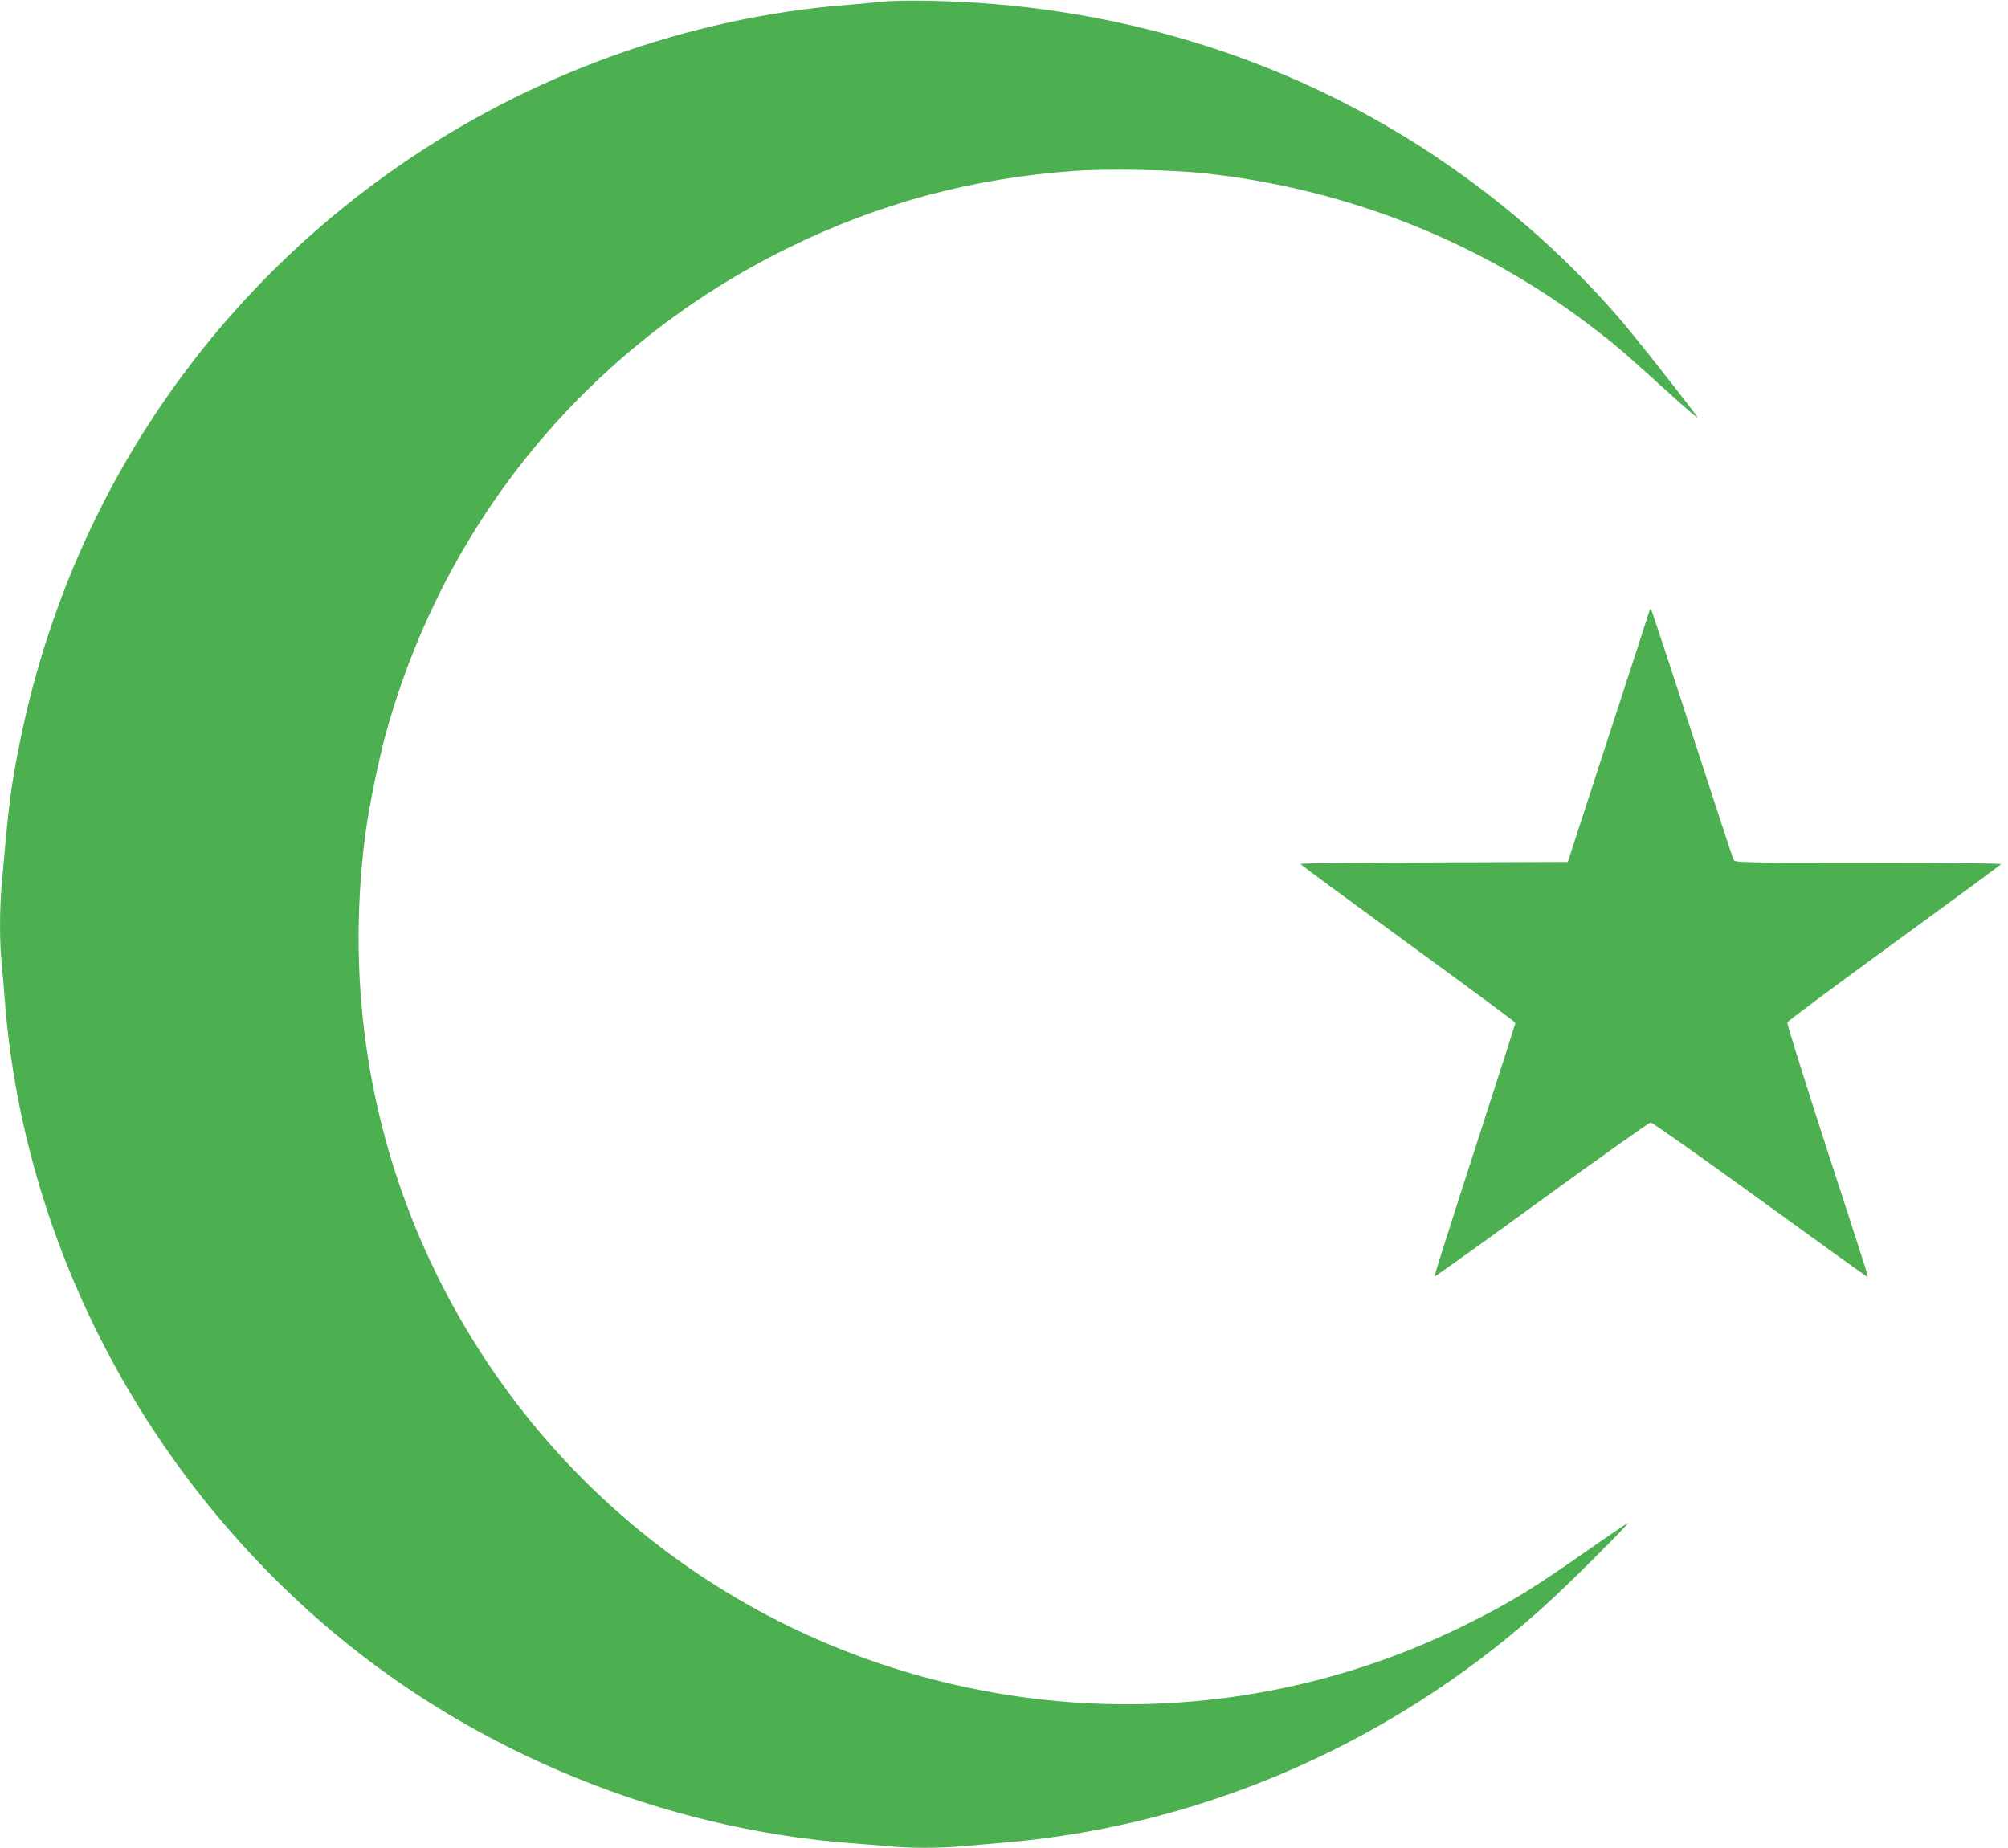
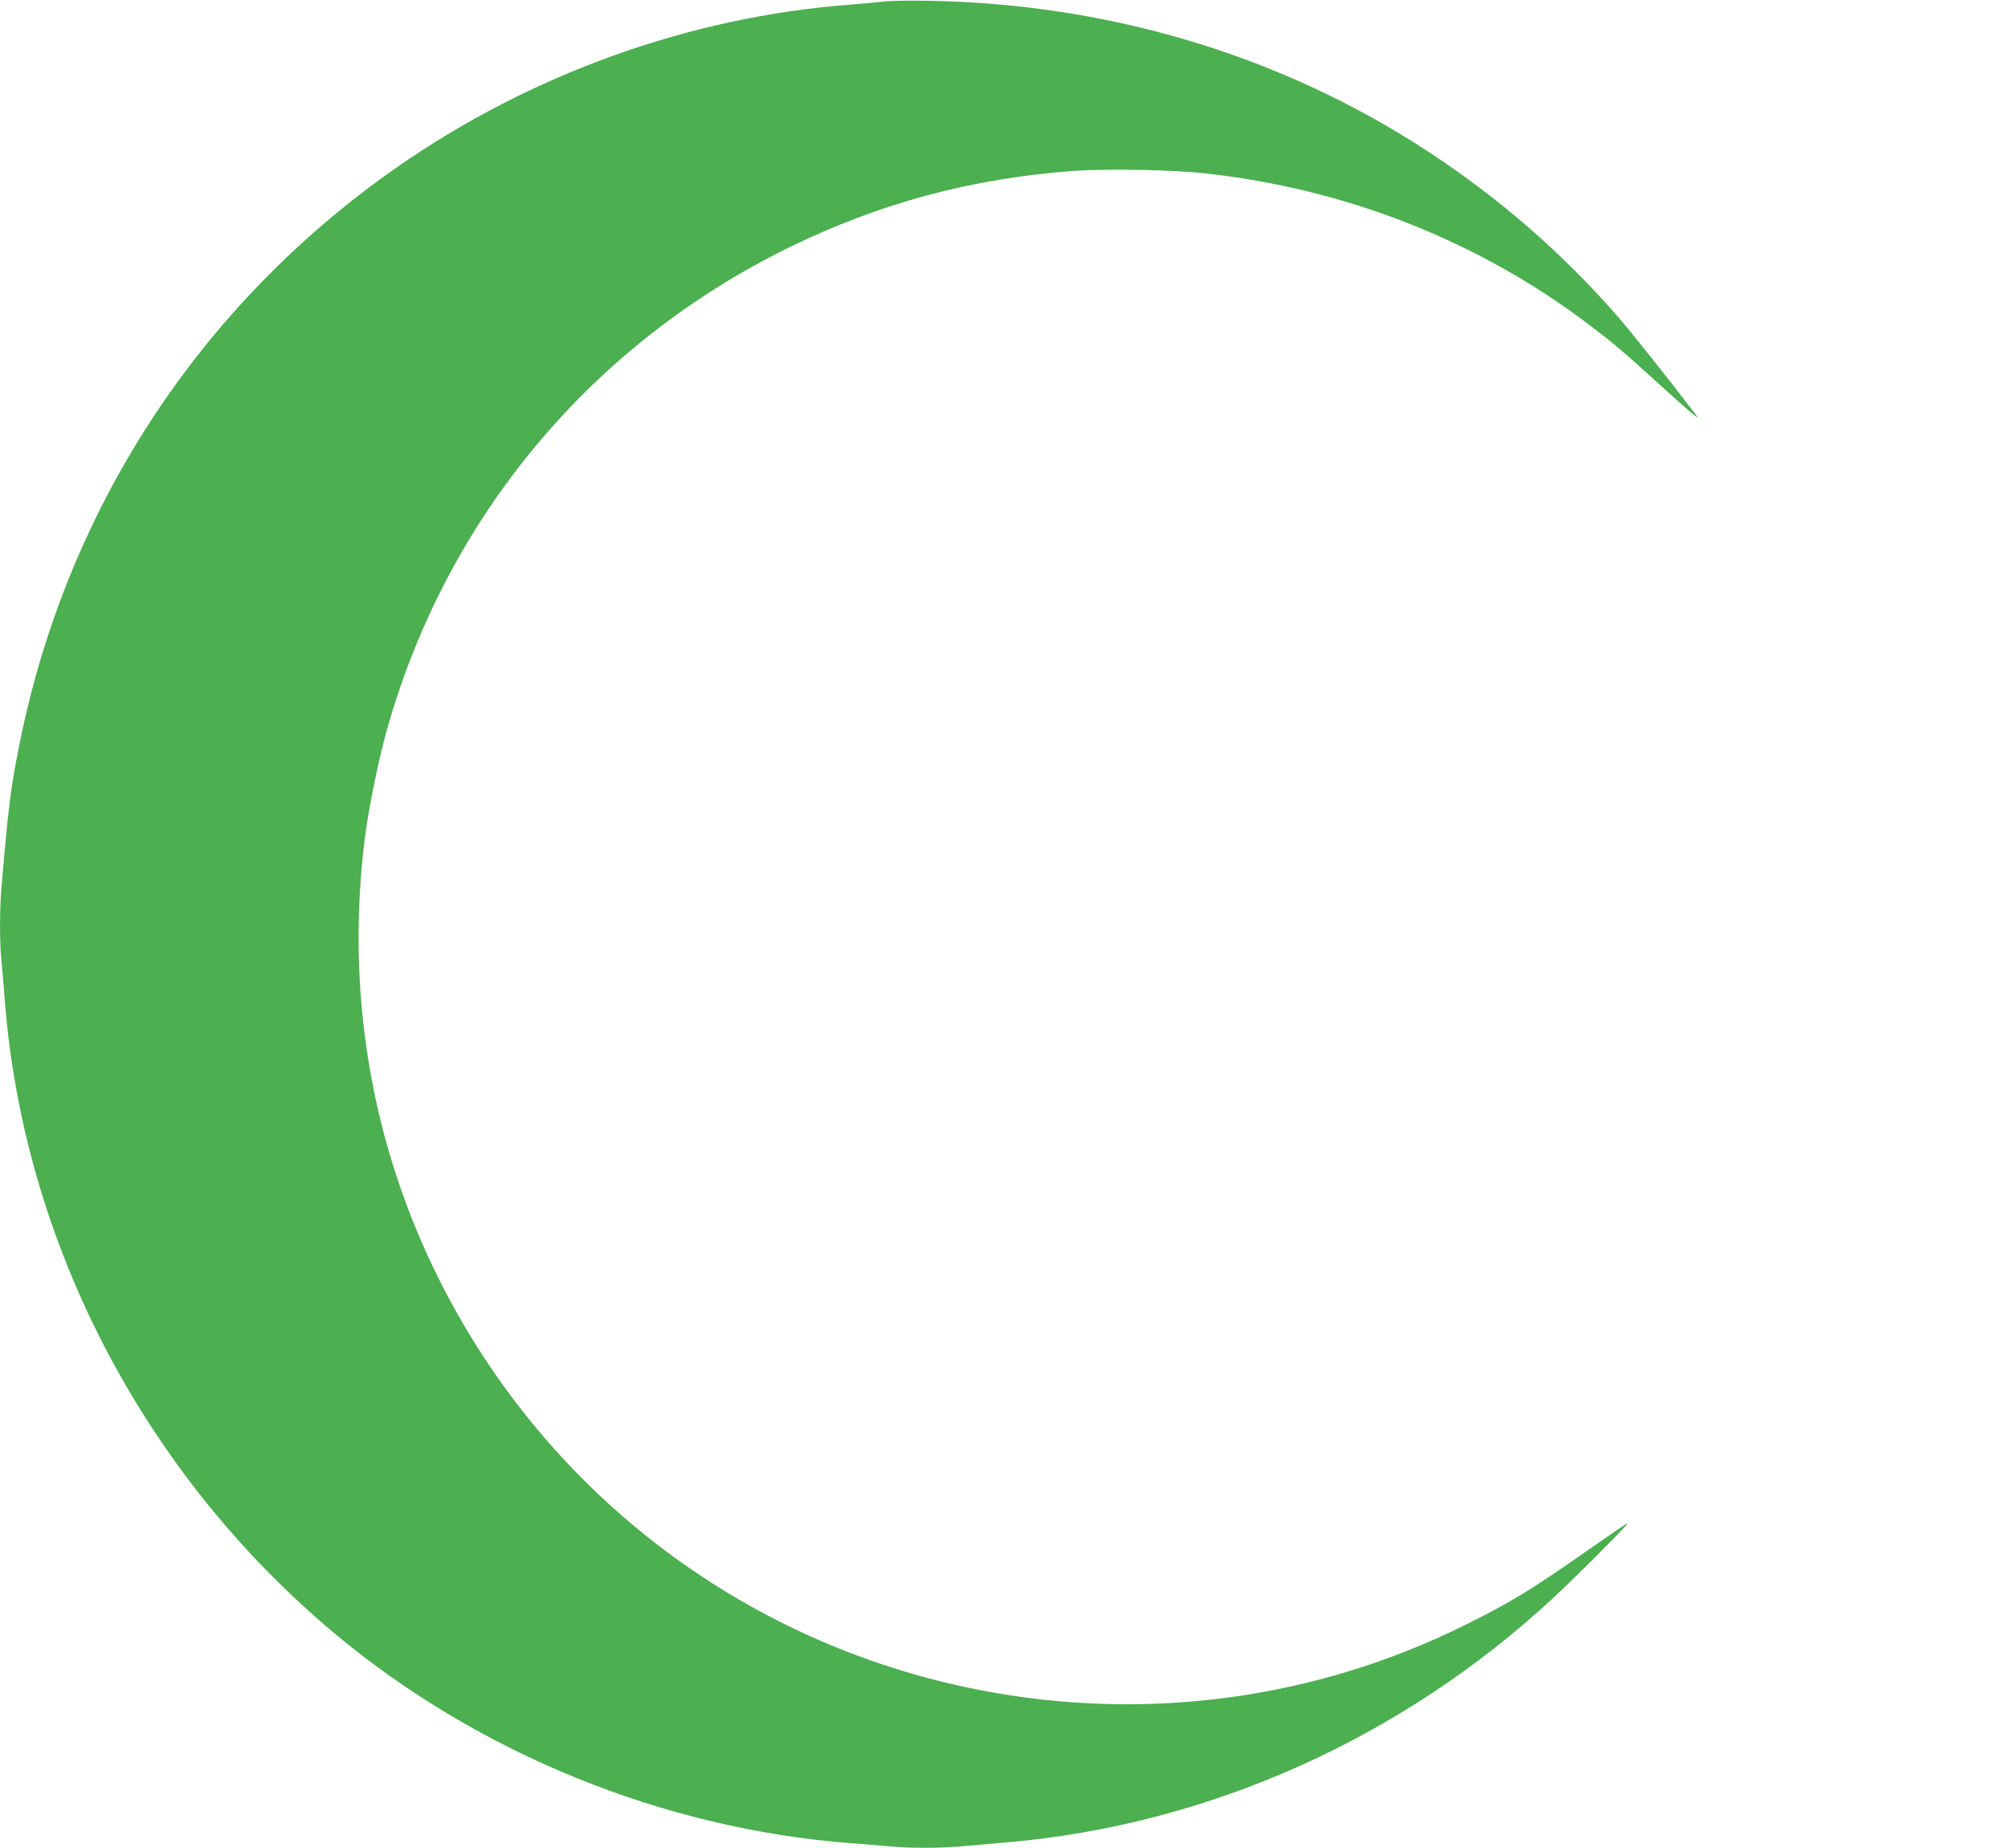
<svg xmlns="http://www.w3.org/2000/svg" version="1.0" width="1280pt" height="1178pt" viewBox="0 0 1280 1178" preserveAspectRatio="xMidYMid meet">
  <g transform="translate(0,1178) scale(0.1,-0.1)" fill="#4caf50" stroke="none">
    <path d="M5635 11770 c-38 -4 -137 -13 -220 -20 -1022 -78 -2037 -444 -2890 -1040 -1255 -877 -2107 -2184 -2404 -3690 -53 -265 -68 -387 -111 -890 -13 -155 -13 -362 0 -483 5 -51 14 -157 20 -237 118 -1549 886 -3026 2105 -4045 913 -763 2096 -1244 3285 -1335 80 -6 189 -15 243 -20 127 -13 332 -13 471 0 61 5 190 17 286 25 1284 111 2515 662 3480 1557 153 142 488 478 476 478 -4 0 -103 -67 -219 -148 -402 -282 -526 -357 -827 -506 -952 -471 -2036 -615 -3085 -410 -1525 297 -2807 1288 -3481 2689 -408 849 -558 1790 -438 2745 21 171 85 484 133 661 376 1363 1298 2476 2566 3099 580 285 1175 445 1830 491 207 14 620 7 825 -16 902 -98 1753 -434 2460 -973 151 -115 197 -154 454 -387 185 -168 248 -221 220 -184 -167 220 -423 542 -504 634 -354 405 -753 751 -1205 1048 -934 612 -2031 943 -3190 962 -115 2 -241 0 -280 -5z" />
-     <path d="M10514 7885 c-3 -11 -121 -375 -263 -810 l-257 -790 -852 -3 c-469 -1 -852 -5 -852 -10 0 -4 309 -231 685 -506 377 -274 685 -502 685 -507 0 -4 -117 -369 -260 -810 -143 -441 -258 -804 -256 -807 3 -2 310 217 683 489 373 271 686 493 695 493 9 1 321 -219 693 -489 371 -269 680 -491 685 -493 12 -4 28 -56 -265 845 -136 419 -245 768 -242 775 2 8 309 236 681 507 372 271 679 497 682 502 3 5 -359 9 -845 9 -800 0 -851 1 -860 18 -5 9 -124 372 -265 806 -141 435 -259 792 -262 795 -2 3 -7 -4 -10 -14z" />
  </g>
</svg>